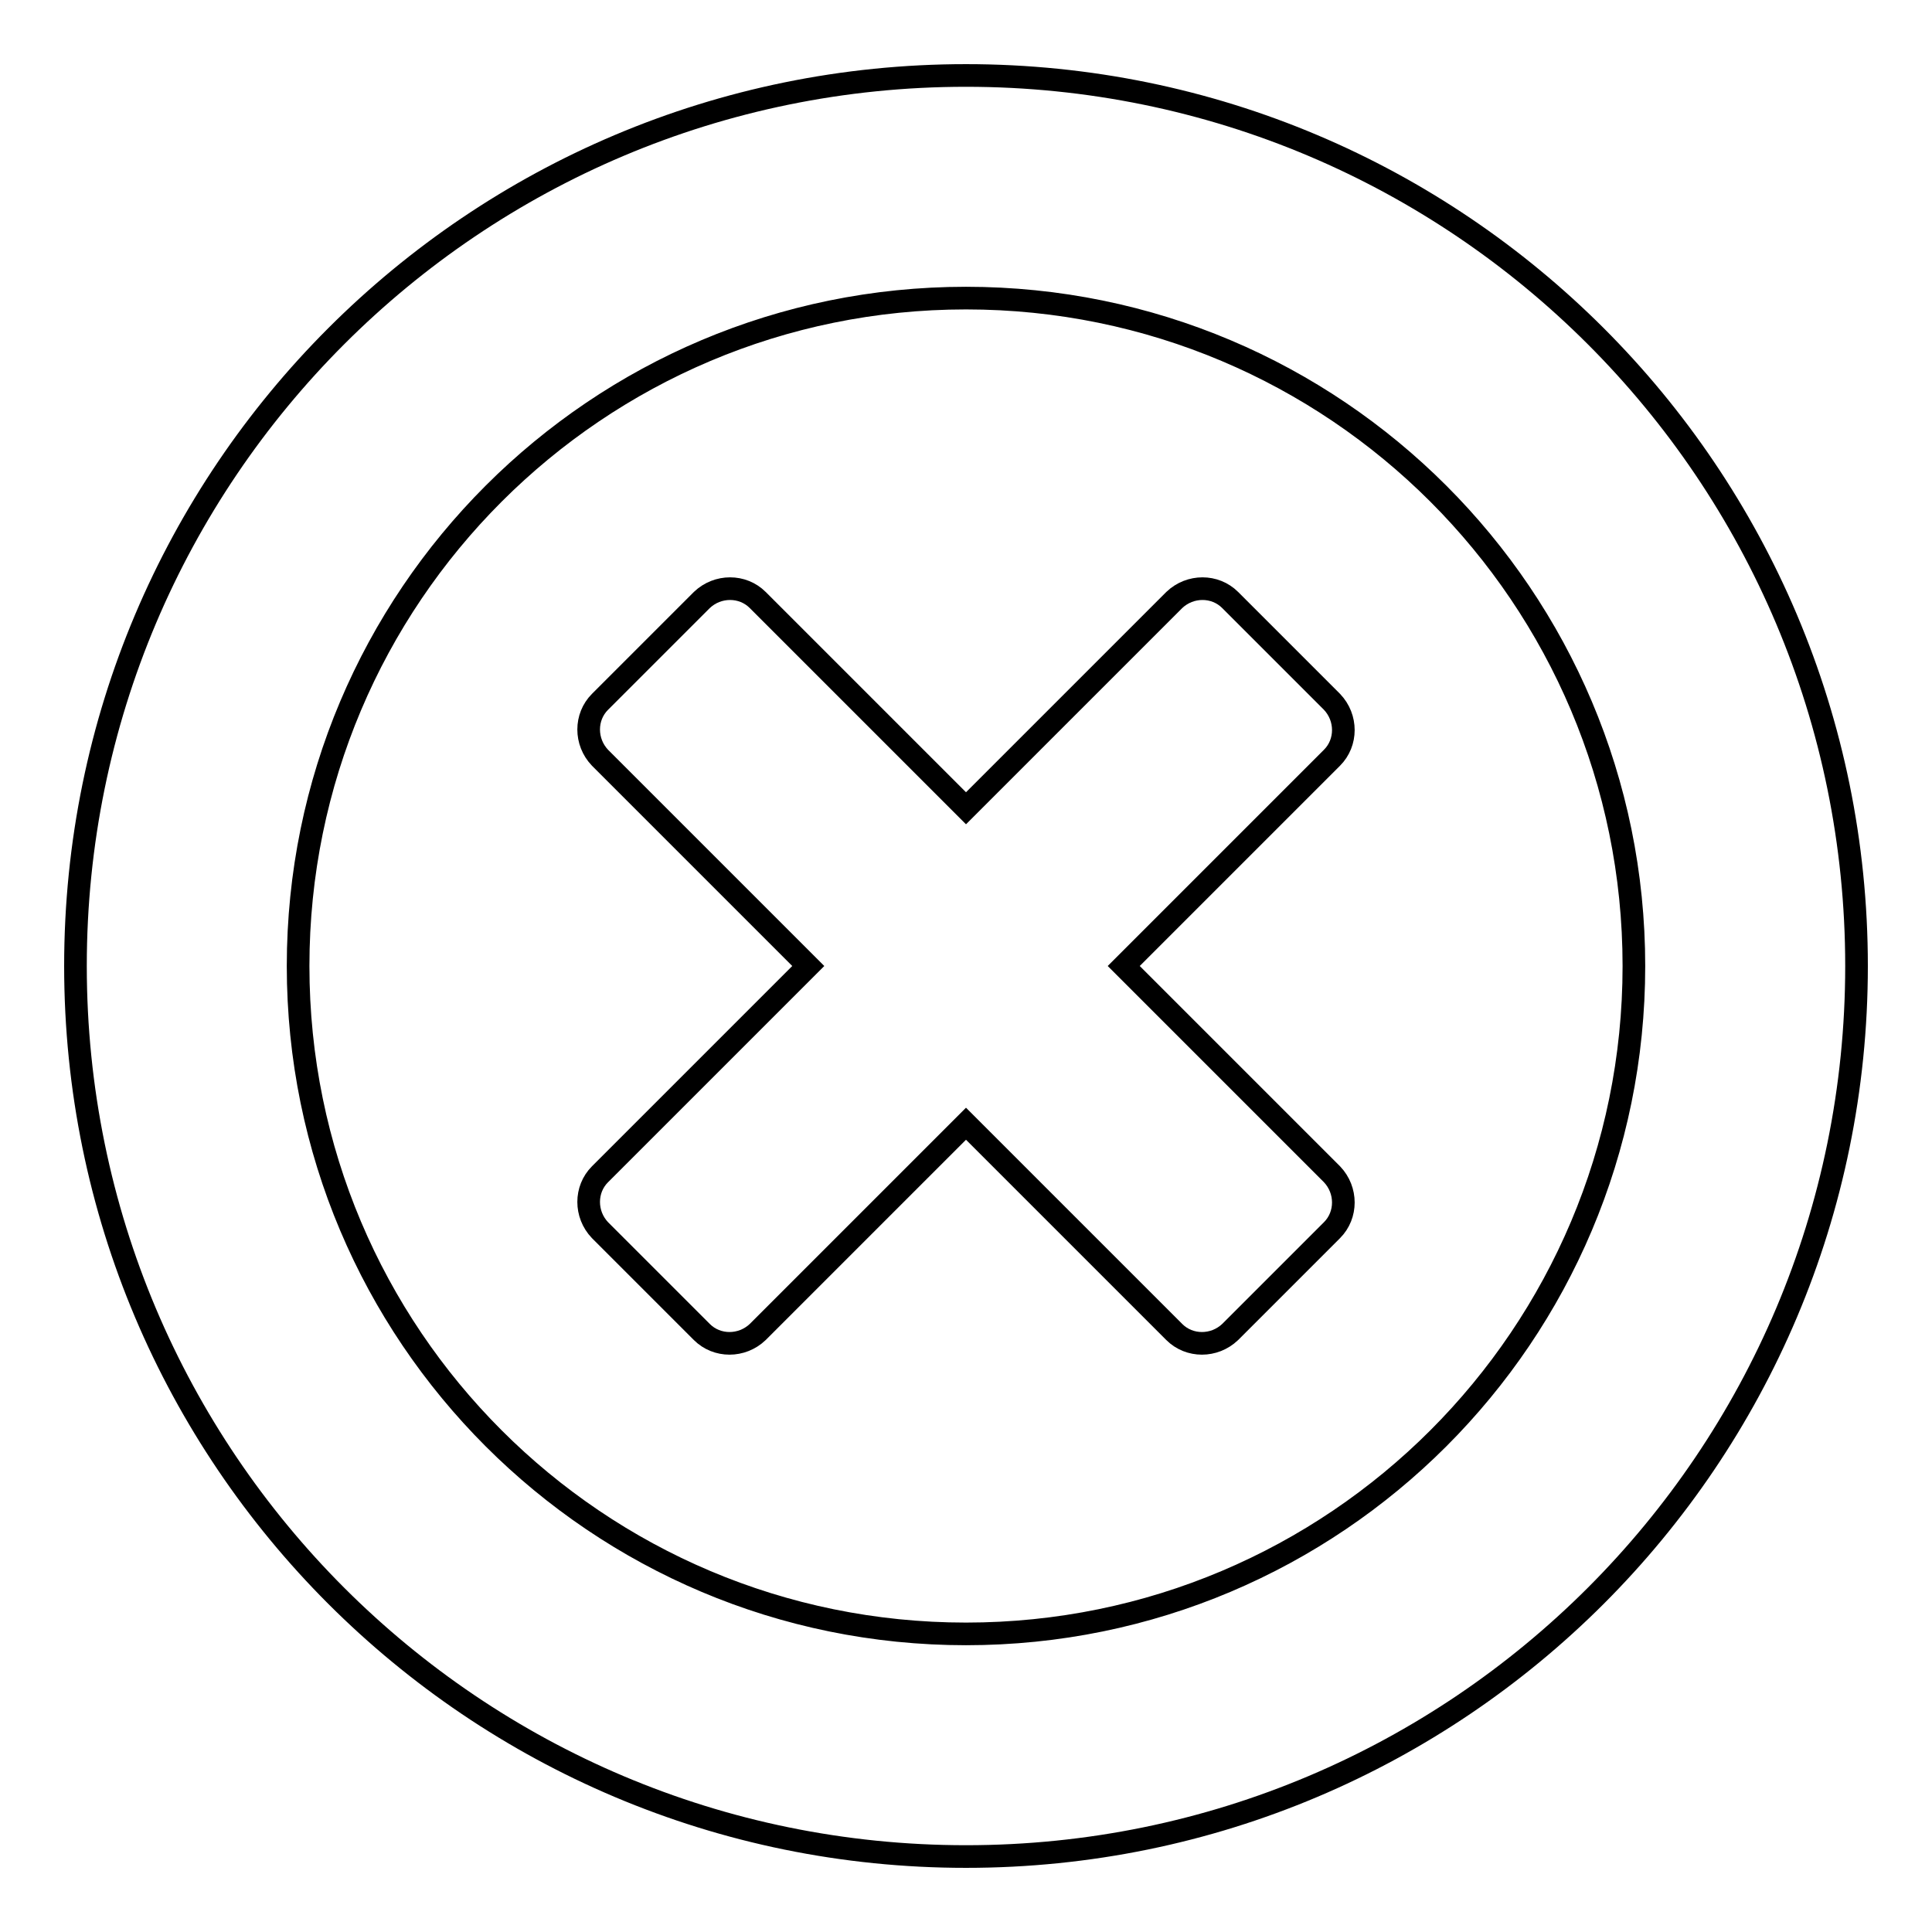
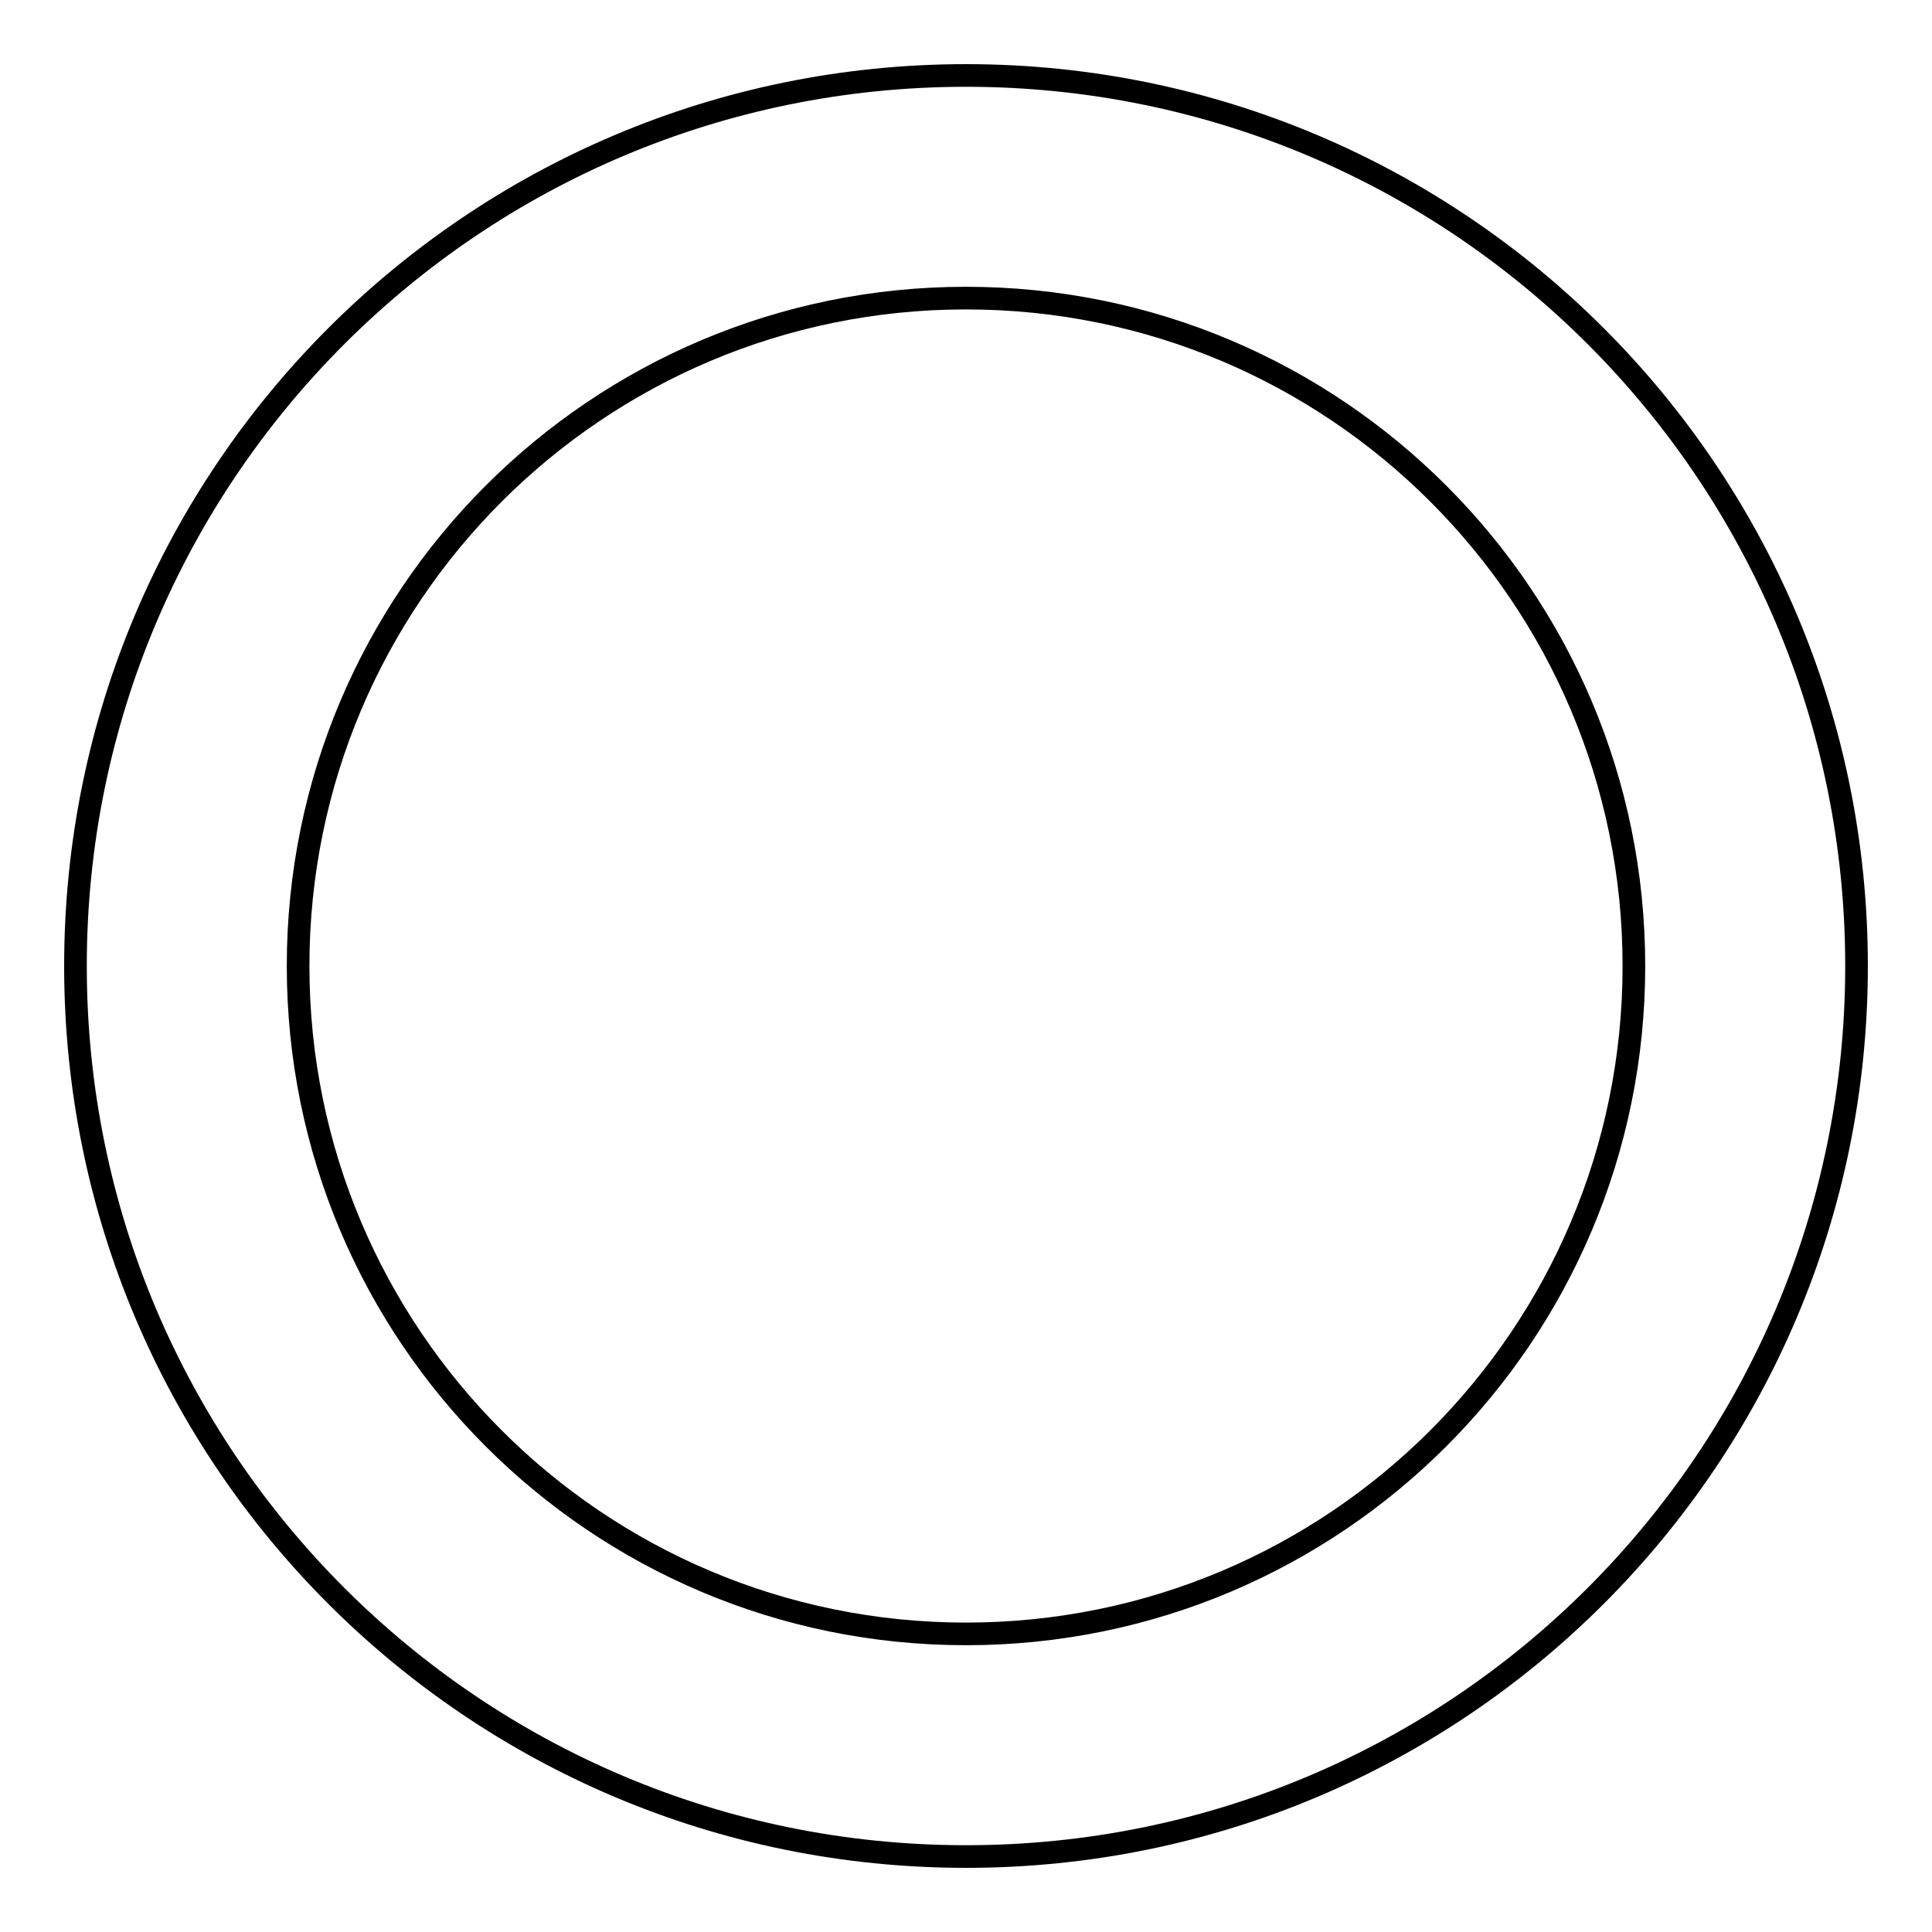
<svg xmlns="http://www.w3.org/2000/svg" version="1.1" x="0px" y="0px" viewBox="0 0 256 256" enable-background="new 0 0 256 256" xml:space="preserve">
  <g>
    <g>
      <path stroke-width="3" fill-opacity="0" stroke="#000000" d="M128,10C62.8,10,10,62.8,10,128c0,65.2,52.8,118,118,118c65.2,0,118-52.8,118-118C246,62.8,193.2,10,128,10z M128,216.5c-48.9,0-88.5-39.6-88.5-88.5c0-48.9,39.6-88.5,88.5-88.5c48.9,0,88.5,39.6,88.5,88.5C216.5,176.9,176.9,216.5,128,216.5z" />
-       <path stroke-width="3" fill-opacity="0" stroke="#000000" d="M176.5,93L163,79.5c-2-2-5.3-2-7.4,0L128,107.1l-27.6-27.6c-2-2-5.3-2-7.4,0L79.5,93c-2,2-2,5.3,0,7.4l27.6,27.6l-27.6,27.6c-2,2-2,5.3,0,7.4L93,176.5c2,2,5.3,2,7.4,0l27.6-27.6l27.6,27.6c2,2,5.3,2,7.4,0l13.5-13.5c2-2,2-5.3,0-7.4L148.9,128l27.6-27.6C178.5,98.4,178.5,95.1,176.5,93z" />
    </g>
  </g>
</svg>